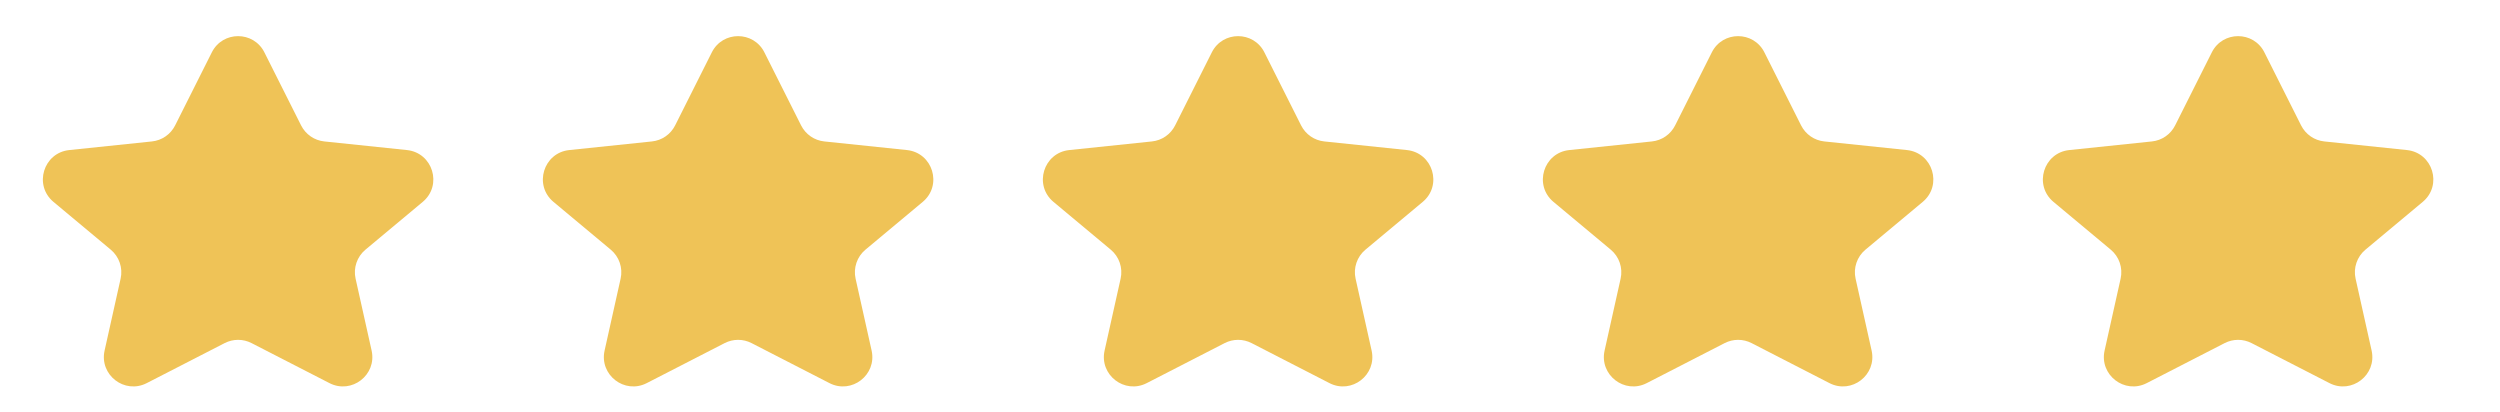
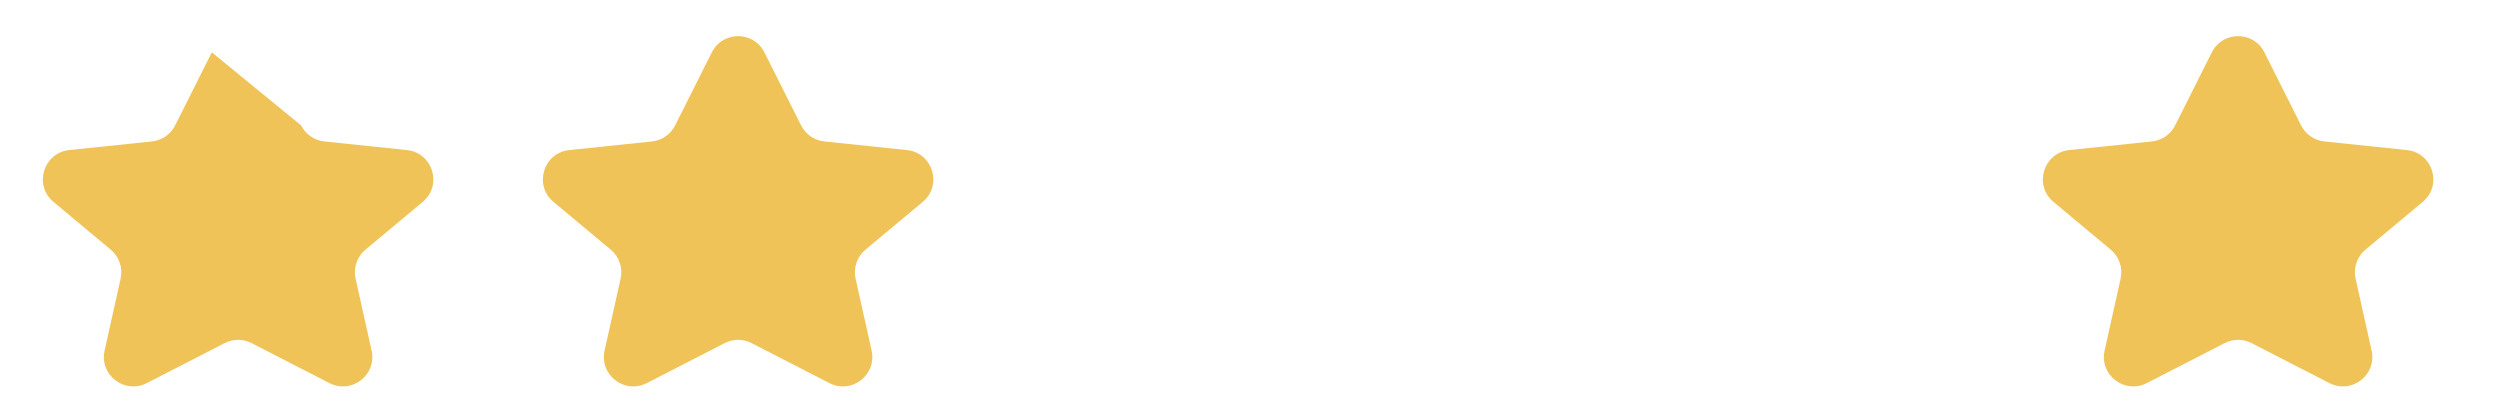
<svg xmlns="http://www.w3.org/2000/svg" fill="none" viewBox="0 0 85 14" class="design-iconfont">
-   <path d="M7.202 1.78C7.571 1.045 8.62 1.045 8.989 1.78L10.237 4.263C10.39 4.568 10.688 4.774 11.027 4.809L13.836 5.102C14.716 5.194 15.052 6.298 14.373 6.864L12.425 8.489C12.138 8.729 12.008 9.109 12.09 9.475L12.635 11.919C12.819 12.746 11.956 13.413 11.202 13.026L8.552 11.665C8.266 11.518 7.926 11.518 7.639 11.665L4.989 13.026C4.235 13.413 3.372 12.746 3.556 11.919L4.101 9.475C4.183 9.109 4.053 8.729 3.766 8.489L1.818 6.864C1.139 6.298 1.476 5.194 2.355 5.102L5.165 4.809C5.504 4.774 5.802 4.568 5.955 4.263L7.202 1.78Z" fill="#EFC357" />
-   <path d="M41.202 1.78C41.571 1.045 42.62 1.045 42.989 1.78L44.237 4.263C44.39 4.568 44.688 4.774 45.027 4.809L47.836 5.102C48.715 5.194 49.052 6.298 48.373 6.864L46.425 8.489C46.138 8.729 46.008 9.109 46.09 9.475L46.635 11.919C46.819 12.746 45.956 13.413 45.202 13.026L42.553 11.665C42.266 11.518 41.926 11.518 41.639 11.665L38.989 13.026C38.235 13.413 37.372 12.746 37.556 11.919L38.101 9.475C38.183 9.109 38.053 8.729 37.766 8.489L35.818 6.864C35.139 6.298 35.476 5.194 36.355 5.102L39.165 4.809C39.504 4.774 39.802 4.568 39.955 4.263L41.202 1.78Z" fill="#EFC357" />
+   <path d="M7.202 1.78L10.237 4.263C10.39 4.568 10.688 4.774 11.027 4.809L13.836 5.102C14.716 5.194 15.052 6.298 14.373 6.864L12.425 8.489C12.138 8.729 12.008 9.109 12.09 9.475L12.635 11.919C12.819 12.746 11.956 13.413 11.202 13.026L8.552 11.665C8.266 11.518 7.926 11.518 7.639 11.665L4.989 13.026C4.235 13.413 3.372 12.746 3.556 11.919L4.101 9.475C4.183 9.109 4.053 8.729 3.766 8.489L1.818 6.864C1.139 6.298 1.476 5.194 2.355 5.102L5.165 4.809C5.504 4.774 5.802 4.568 5.955 4.263L7.202 1.78Z" fill="#EFC357" />
  <path d="M24.202 1.78C24.571 1.045 25.62 1.045 25.989 1.78L27.237 4.263C27.39 4.568 27.688 4.774 28.027 4.809L30.836 5.102C31.715 5.194 32.052 6.298 31.373 6.864L29.425 8.489C29.138 8.729 29.009 9.109 29.09 9.475L29.635 11.919C29.819 12.746 28.956 13.413 28.202 13.026L25.552 11.665C25.266 11.518 24.926 11.518 24.639 11.665L21.989 13.026C21.235 13.413 20.372 12.746 20.556 11.919L21.101 9.475C21.183 9.109 21.053 8.729 20.766 8.489L18.818 6.864C18.139 6.298 18.476 5.194 19.355 5.102L22.165 4.809C22.504 4.774 22.802 4.568 22.955 4.263L24.202 1.78Z" fill="#EFC357" />
-   <path d="M58.202 1.78C58.571 1.045 59.62 1.045 59.989 1.78L61.237 4.263C61.39 4.568 61.688 4.774 62.027 4.809L64.836 5.102C65.716 5.194 66.052 6.298 65.373 6.864L63.425 8.489C63.138 8.729 63.008 9.109 63.09 9.475L63.635 11.919C63.819 12.746 62.956 13.413 62.202 13.026L59.553 11.665C59.266 11.518 58.926 11.518 58.639 11.665L55.989 13.026C55.235 13.413 54.372 12.746 54.556 11.919L55.101 9.475C55.183 9.109 55.053 8.729 54.766 8.489L52.818 6.864C52.139 6.298 52.476 5.194 53.355 5.102L56.165 4.809C56.504 4.774 56.802 4.568 56.955 4.263L58.202 1.78Z" fill="#EFC357" />
  <path d="M75.202 1.78C75.571 1.045 76.62 1.045 76.989 1.78L78.237 4.263C78.39 4.568 78.688 4.774 79.027 4.809L81.836 5.102C82.716 5.194 83.052 6.298 82.373 6.864L80.425 8.489C80.138 8.729 80.008 9.109 80.09 9.475L80.635 11.919C80.819 12.746 79.956 13.413 79.202 13.026L76.552 11.665C76.266 11.518 75.926 11.518 75.639 11.665L72.989 13.026C72.235 13.413 71.372 12.746 71.556 11.919L72.101 9.475C72.183 9.109 72.053 8.729 71.766 8.489L69.818 6.864C69.139 6.298 69.476 5.194 70.355 5.102L73.165 4.809C73.504 4.774 73.802 4.568 73.955 4.263L75.202 1.78Z" fill="#EFC357" />
</svg>